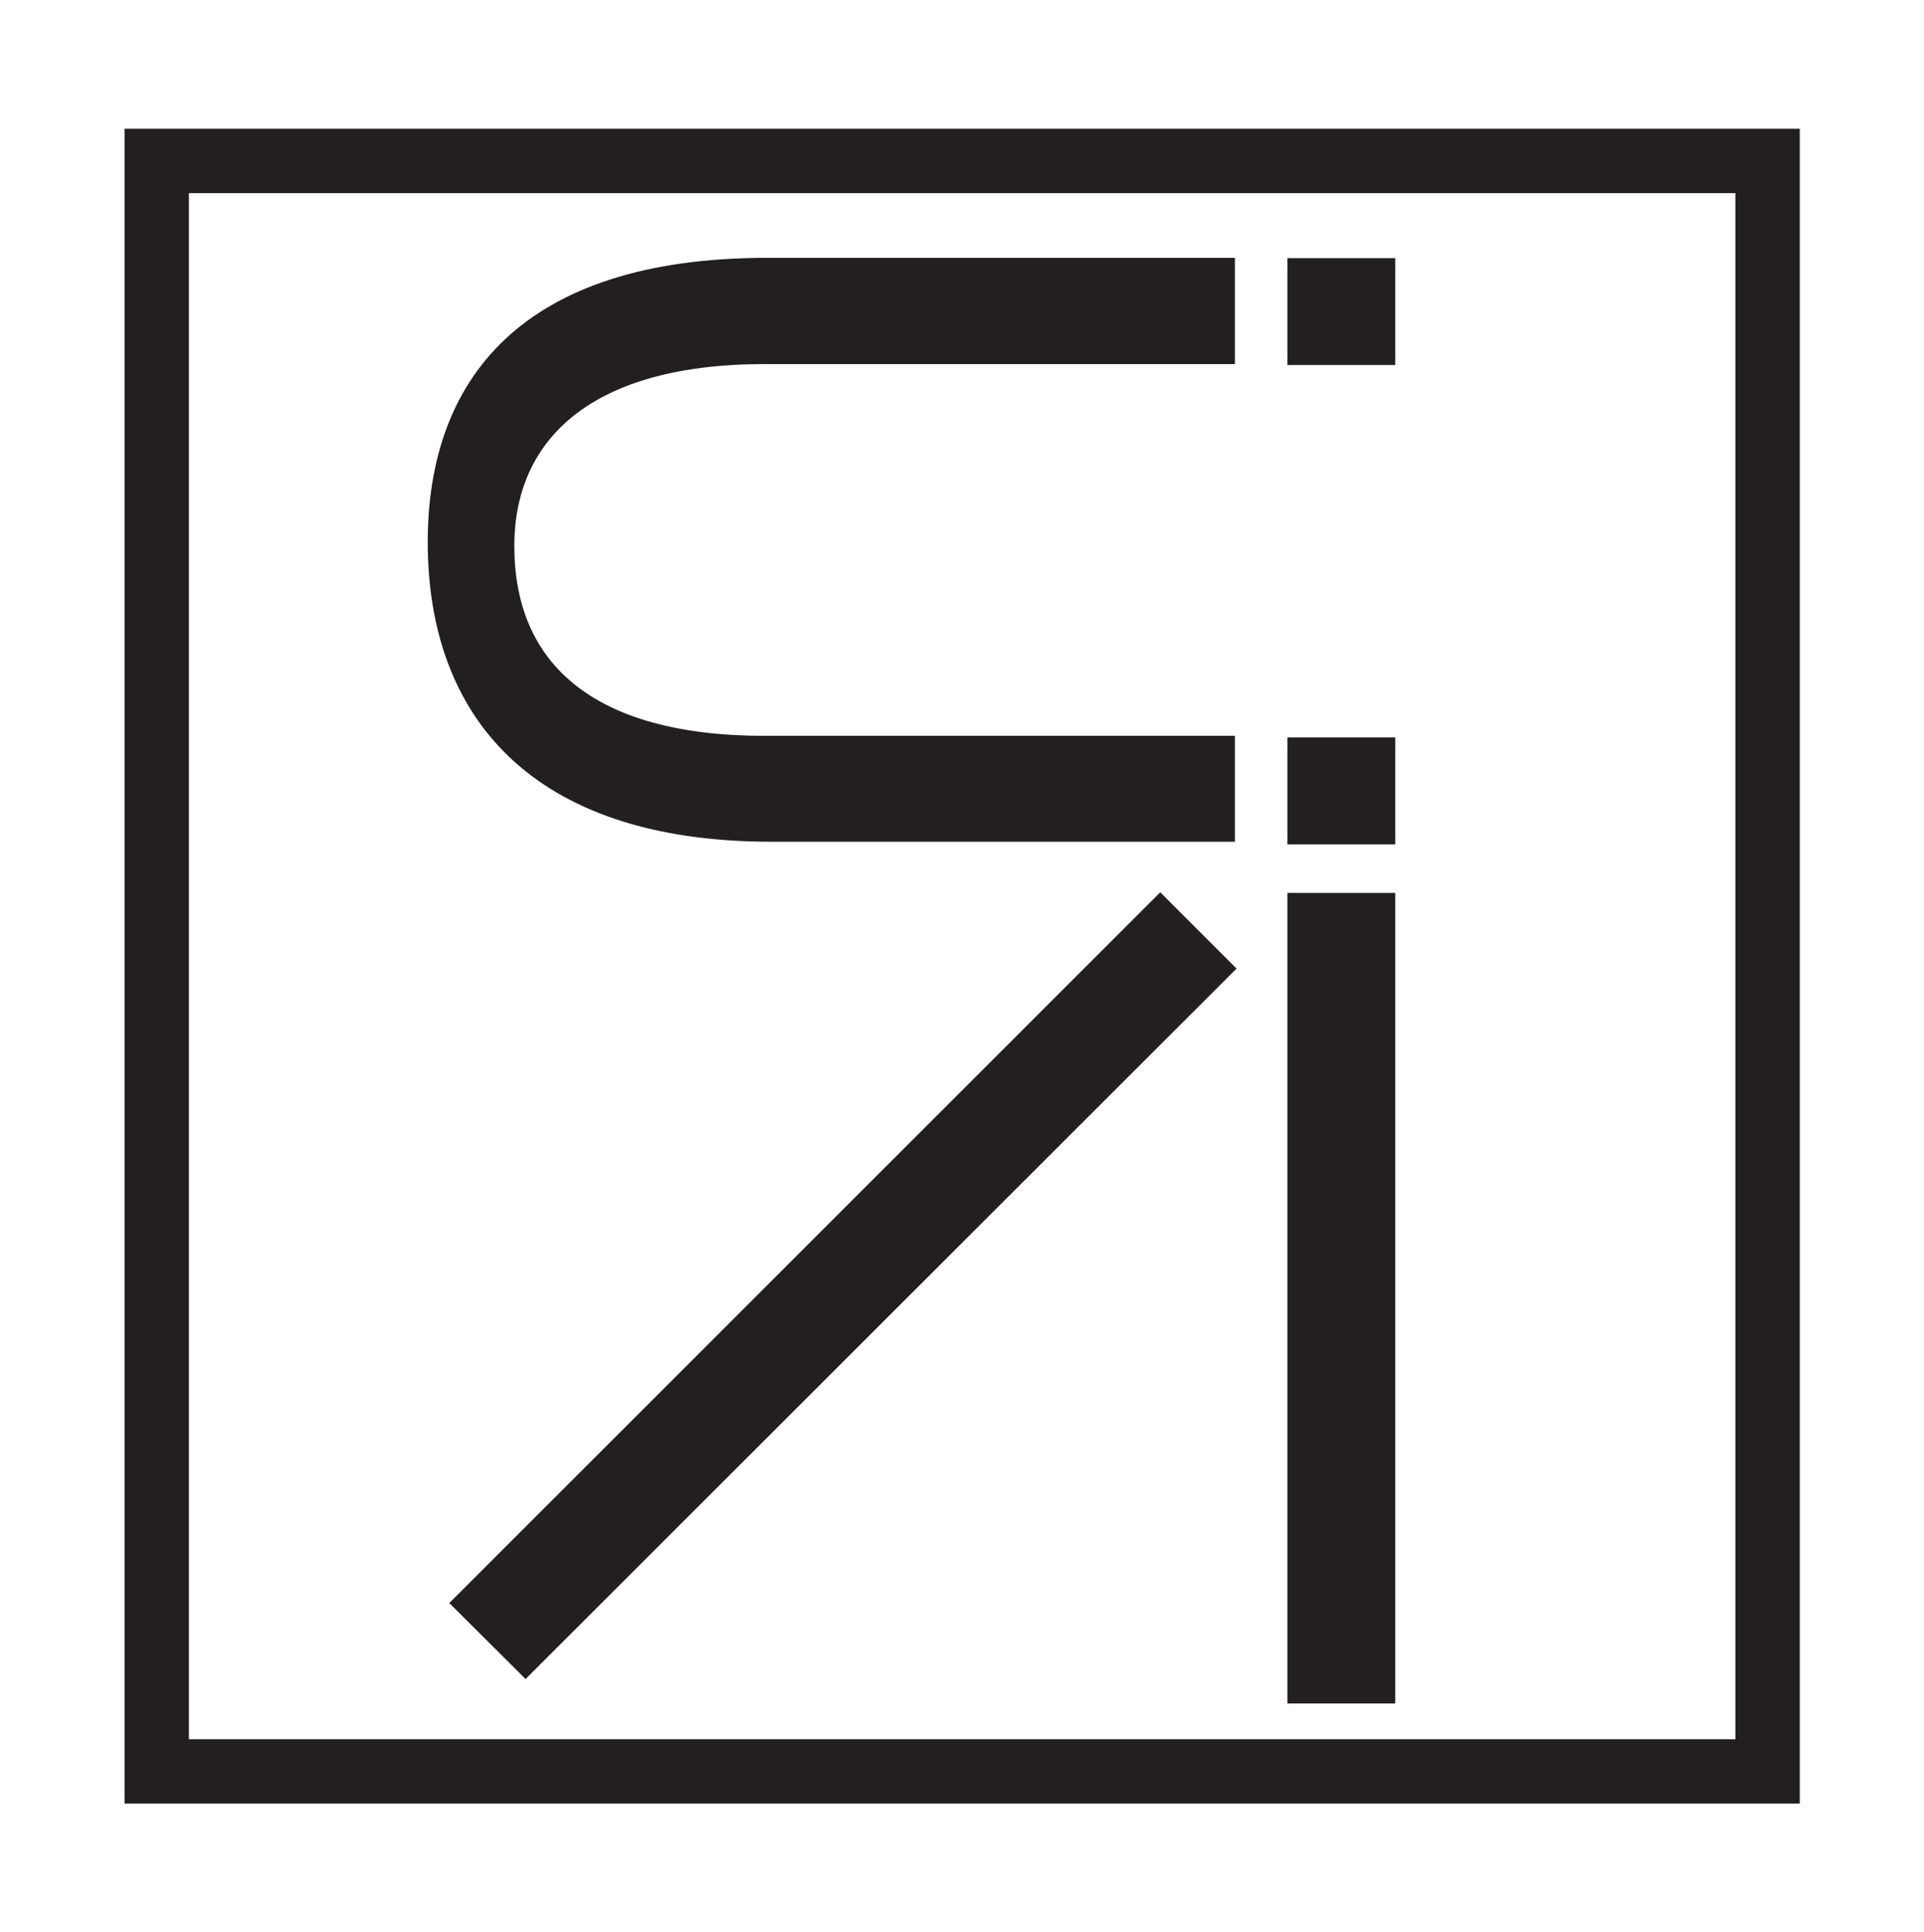
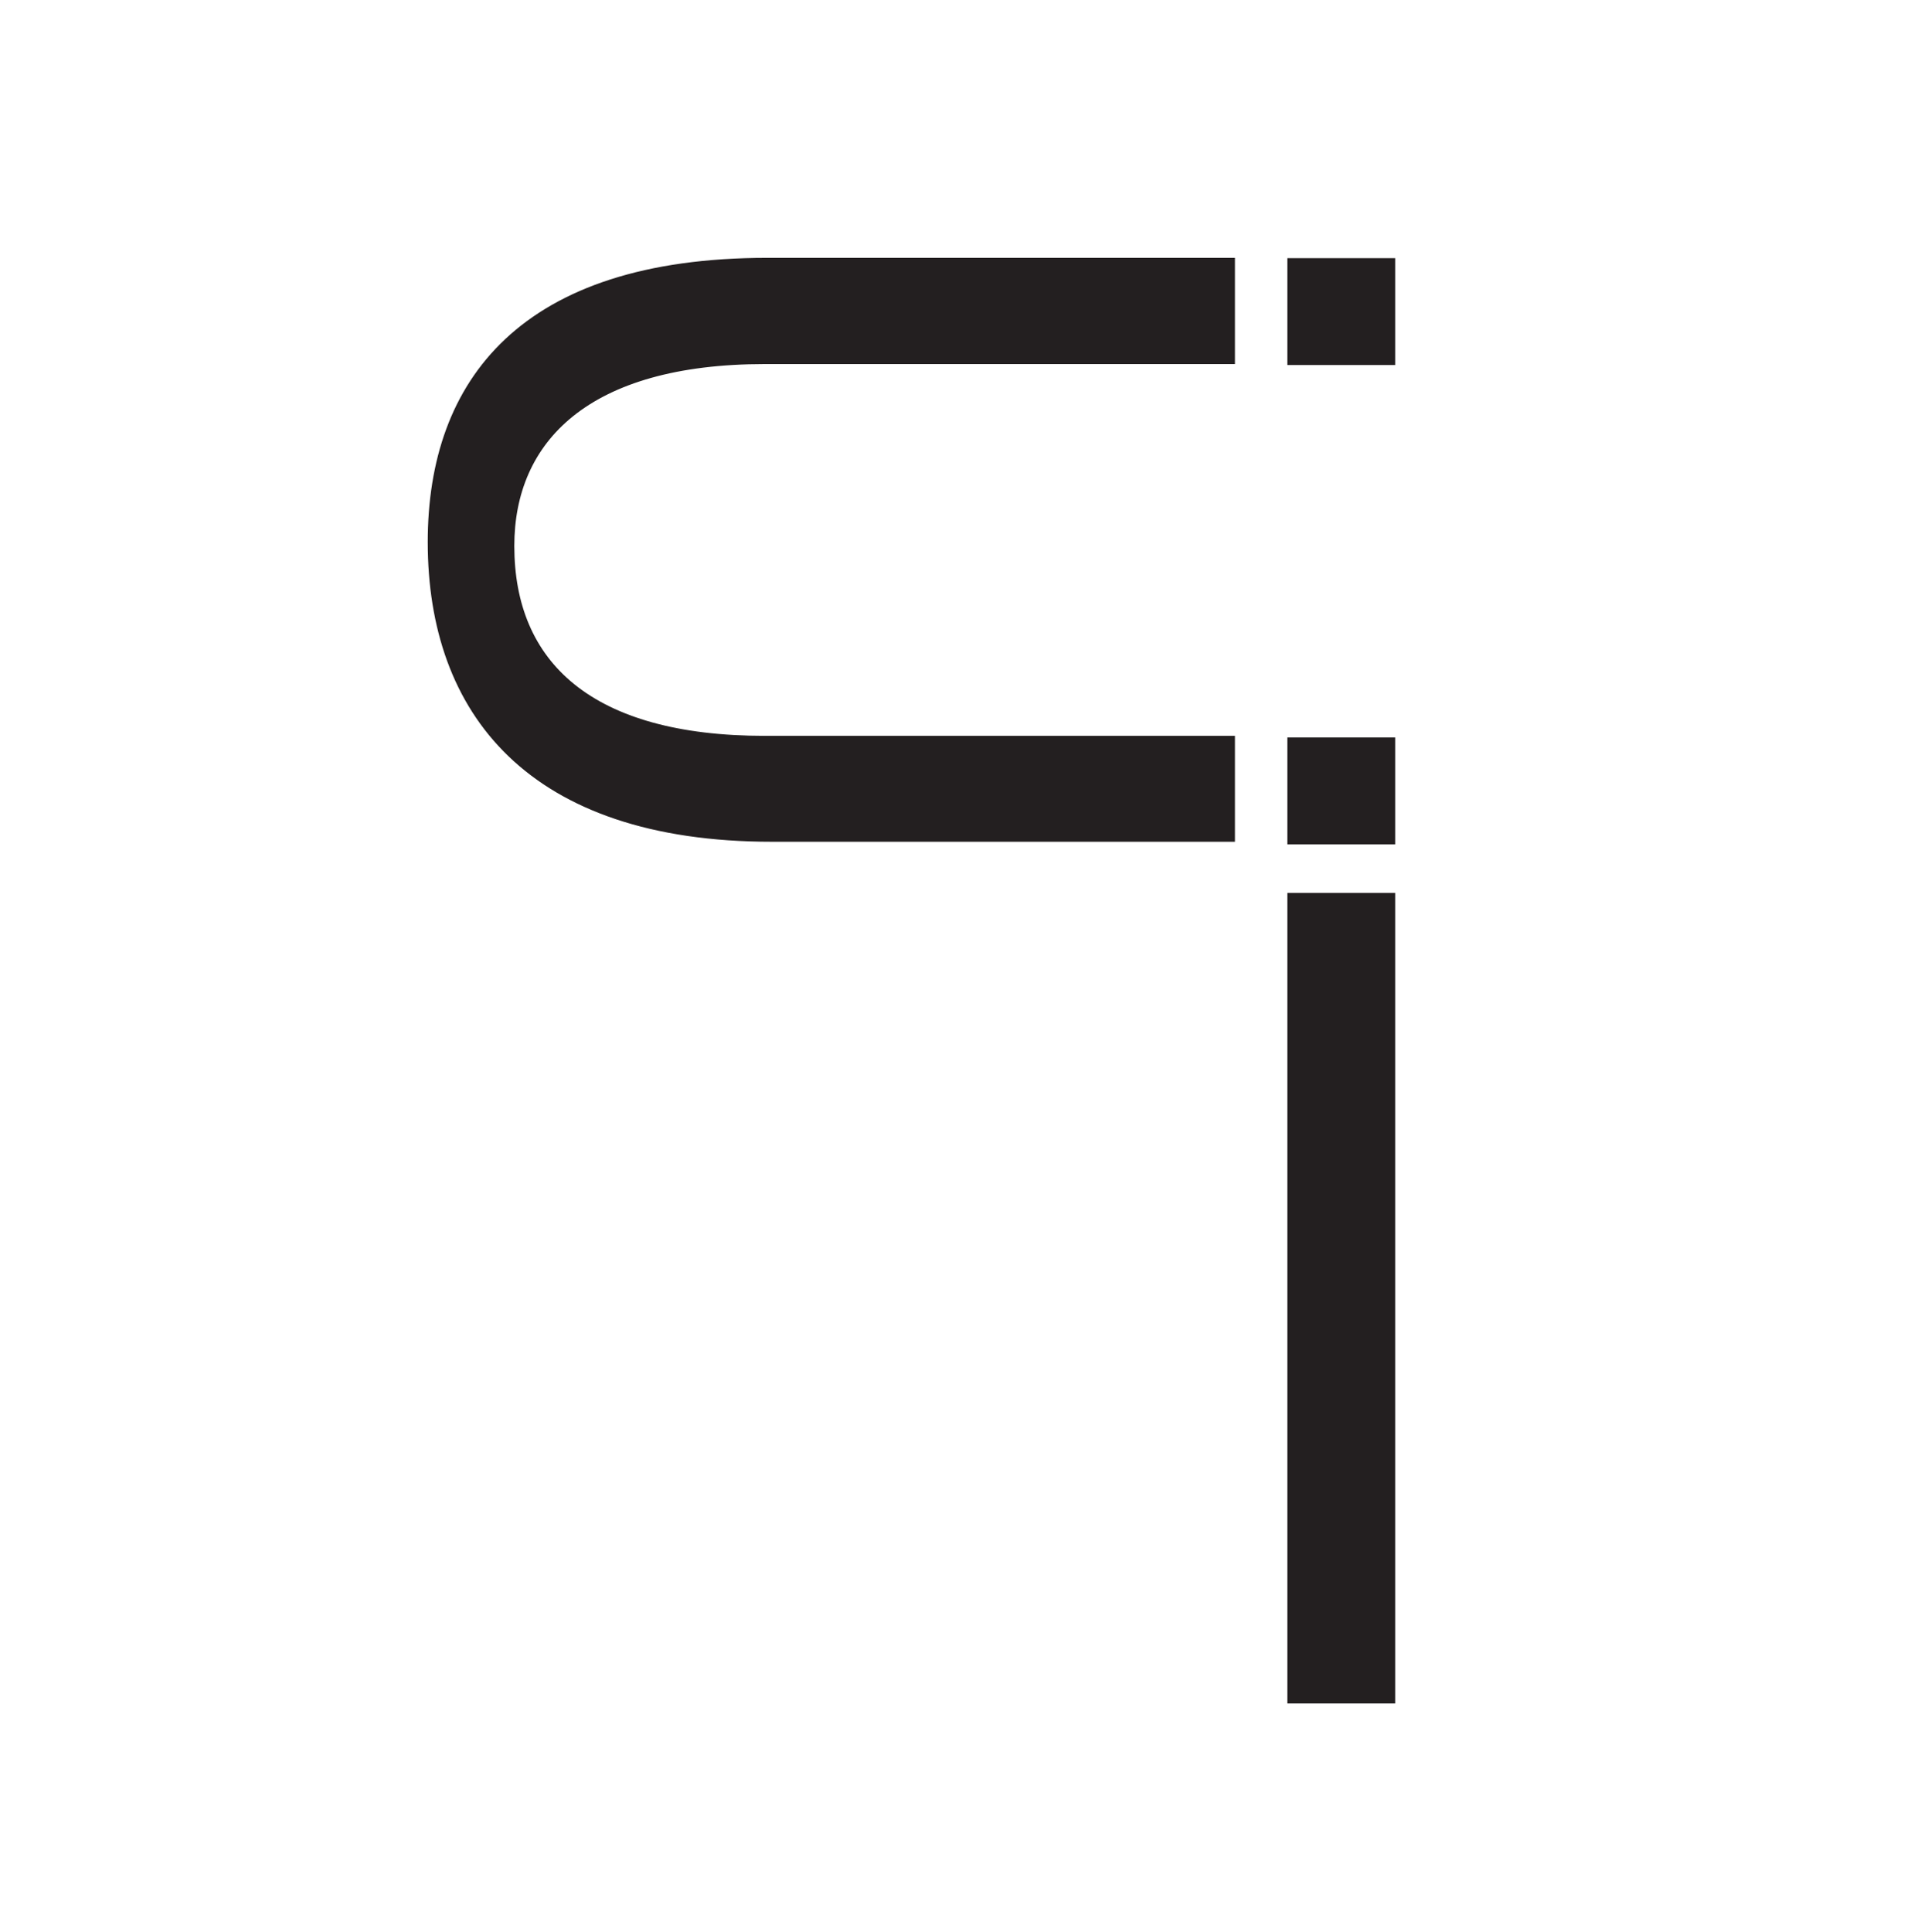
<svg xmlns="http://www.w3.org/2000/svg" data-bbox="0 0 597.8 600.3" viewBox="0 0 597.8 600.3" data-type="ugc">
  <g>
    <path fill="#ffffff" d="M597.8 0v600.3H0V0h597.8z" />
    <path d="M383.2 112.6H237.7c-55.1 0-78.4 24.3-78.4 57 0 36.3 24.1 59.5 78.4 59.5h145.5V261H239.9c-75.5 0-106.5-39.6-106.5-92.6 0-50.1 28.8-87.8 105-87.8h144.8v32z" fill="#231f20" />
    <path d="M383.2 112.6H237.7c-55.1 0-78.4 24.3-78.4 57 0 36.3 24.1 59.5 78.4 59.5h145.5V261H239.9c-75.5 0-106.5-39.6-106.5-92.6 0-50.1 28.8-87.8 105-87.8h144.8v32z" fill="none" stroke="#231f20" />
    <path fill="#231f20" stroke-miterlimit="10" stroke="#231f20" d="M433 80.7v32.2h-32.5V80.7H433z" />
    <path fill="#231f20" stroke-miterlimit="10" stroke="#231f20" d="M433 229.6v32.2h-32.5v-32.2H433z" />
    <path fill="#231f20" stroke-miterlimit="10" stroke="#231f20" d="M433 277.9v250.8h-32.5V277.9H433z" />
-     <path fill="#231f20" stroke-miterlimit="10" stroke="#231f20" d="m163.3 520.9-23-22.9 220.2-220.1 23 23-220.2 220z" />
-     <path fill="none" stroke-width="20" stroke-miterlimit="10" stroke="#231f20" d="M549.2 50v500.3H48.7V50h500.5z" />
  </g>
</svg>